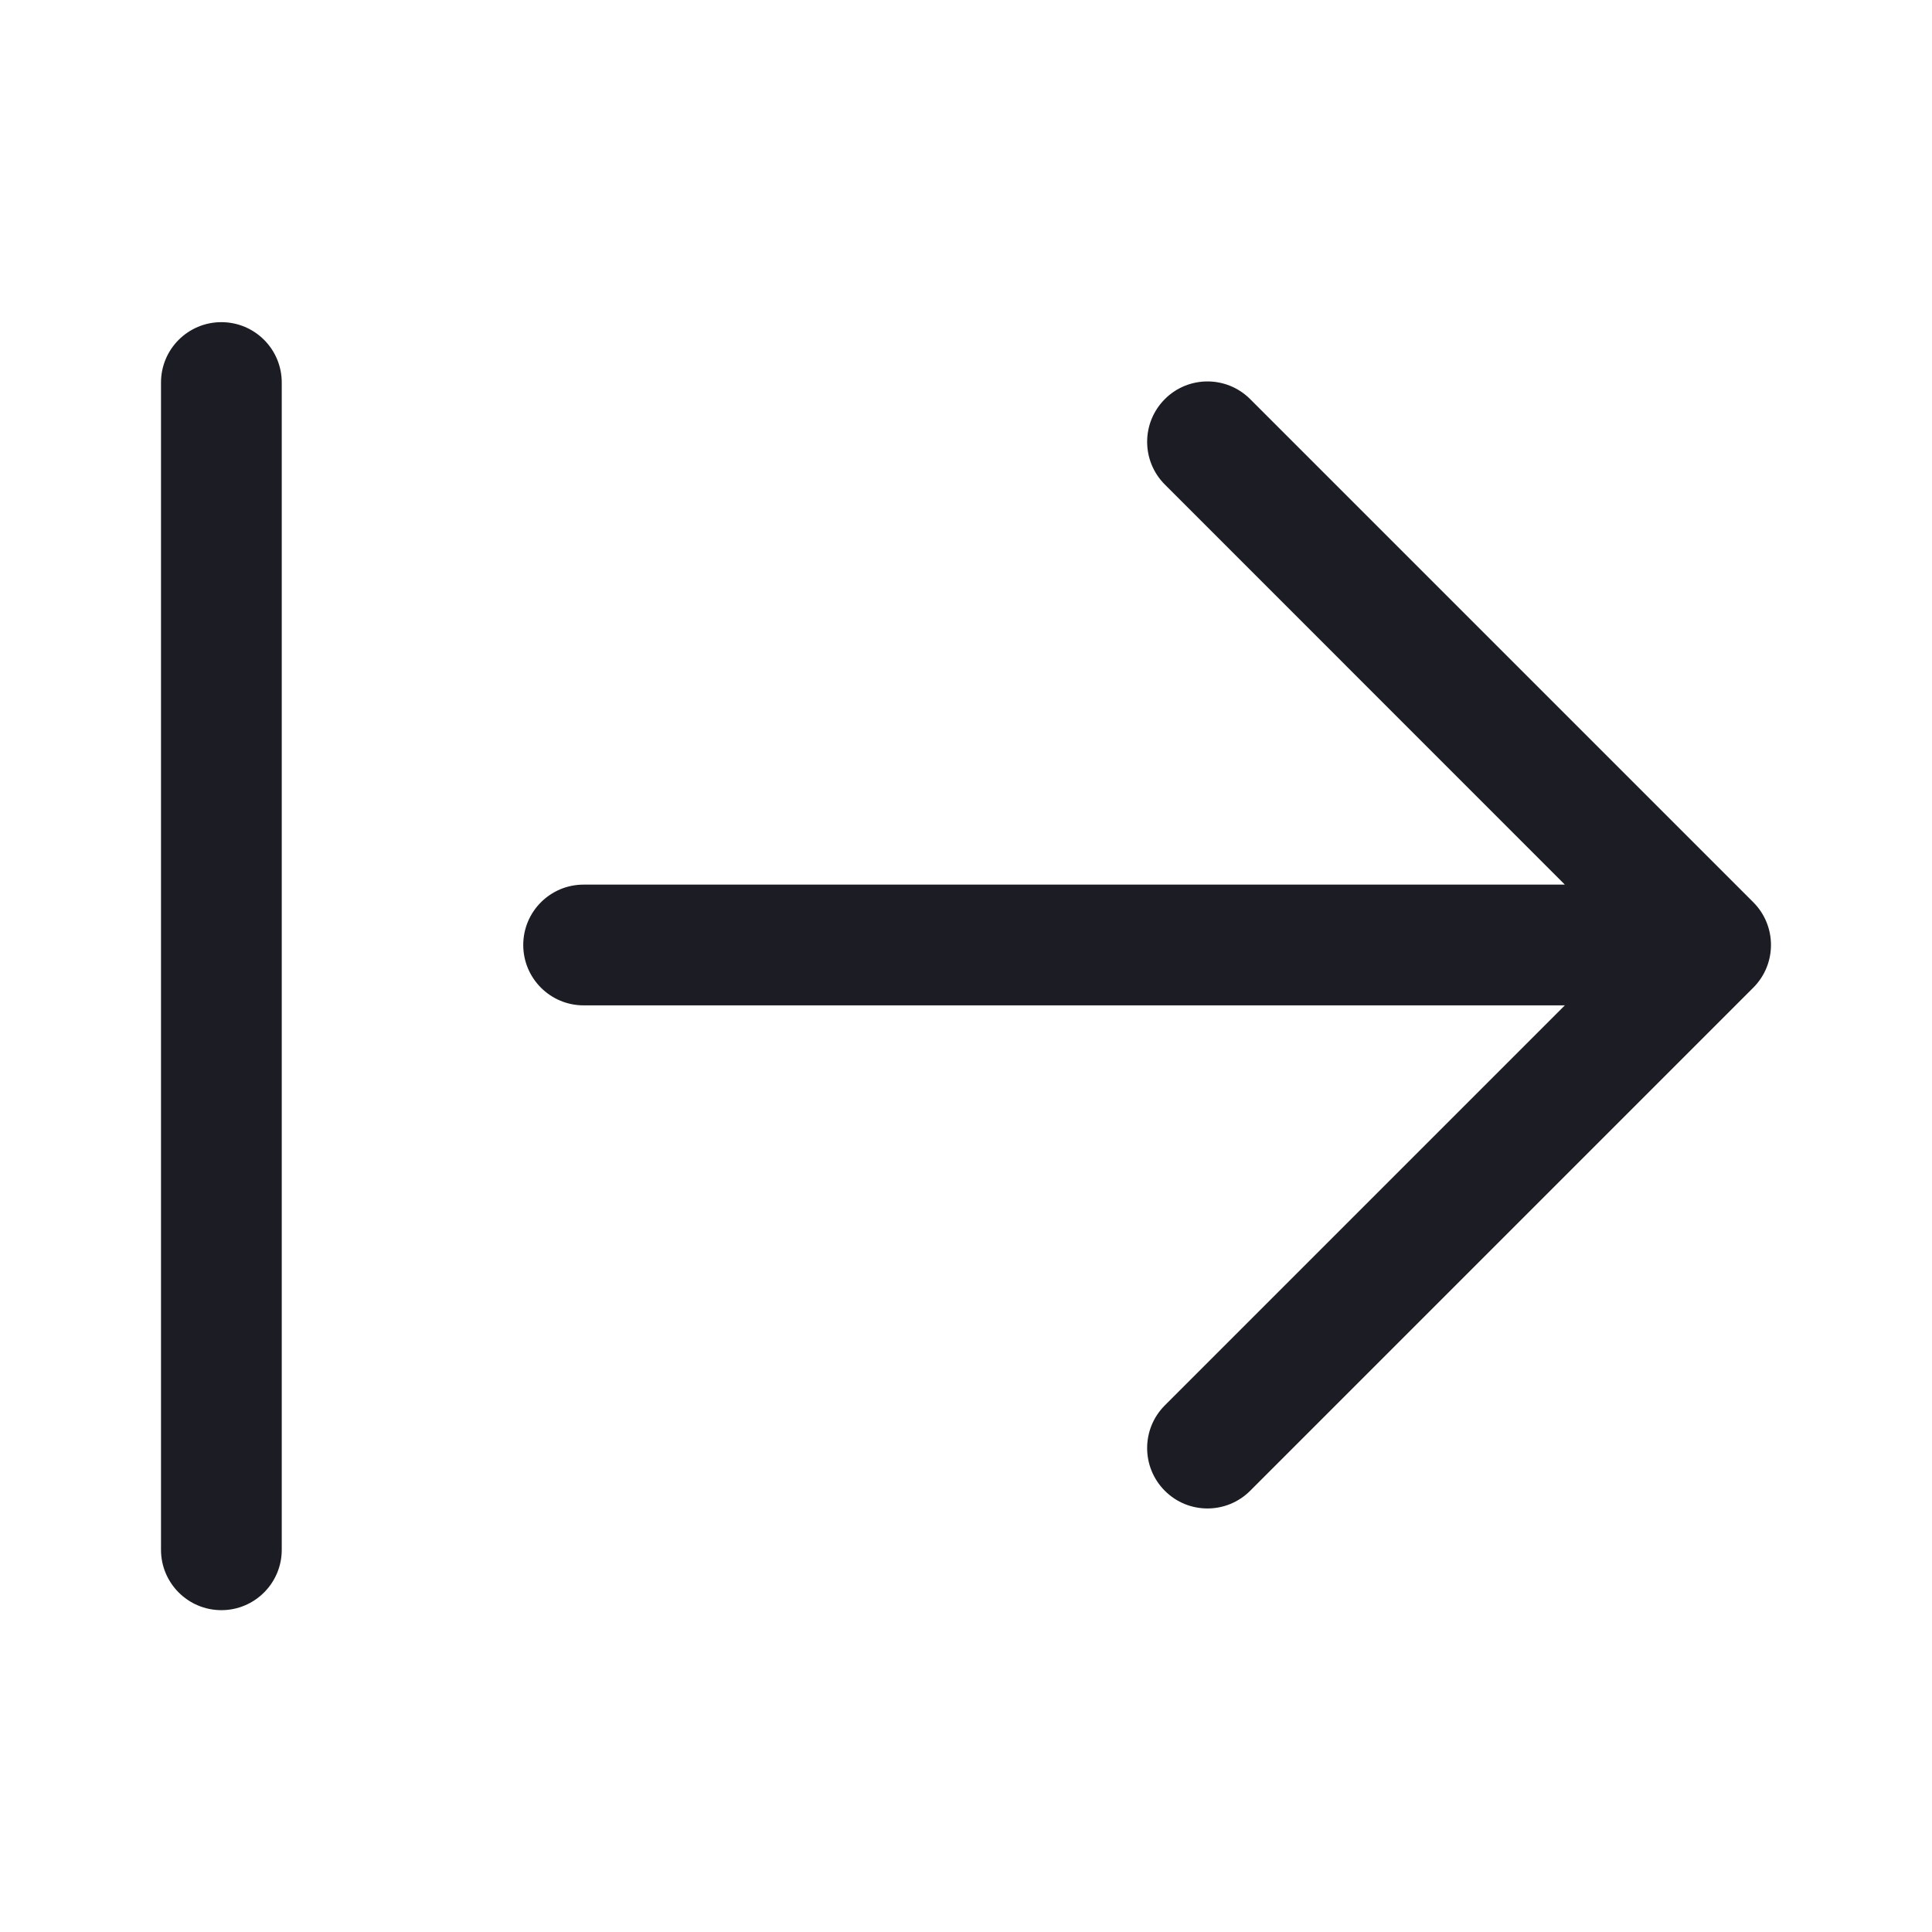
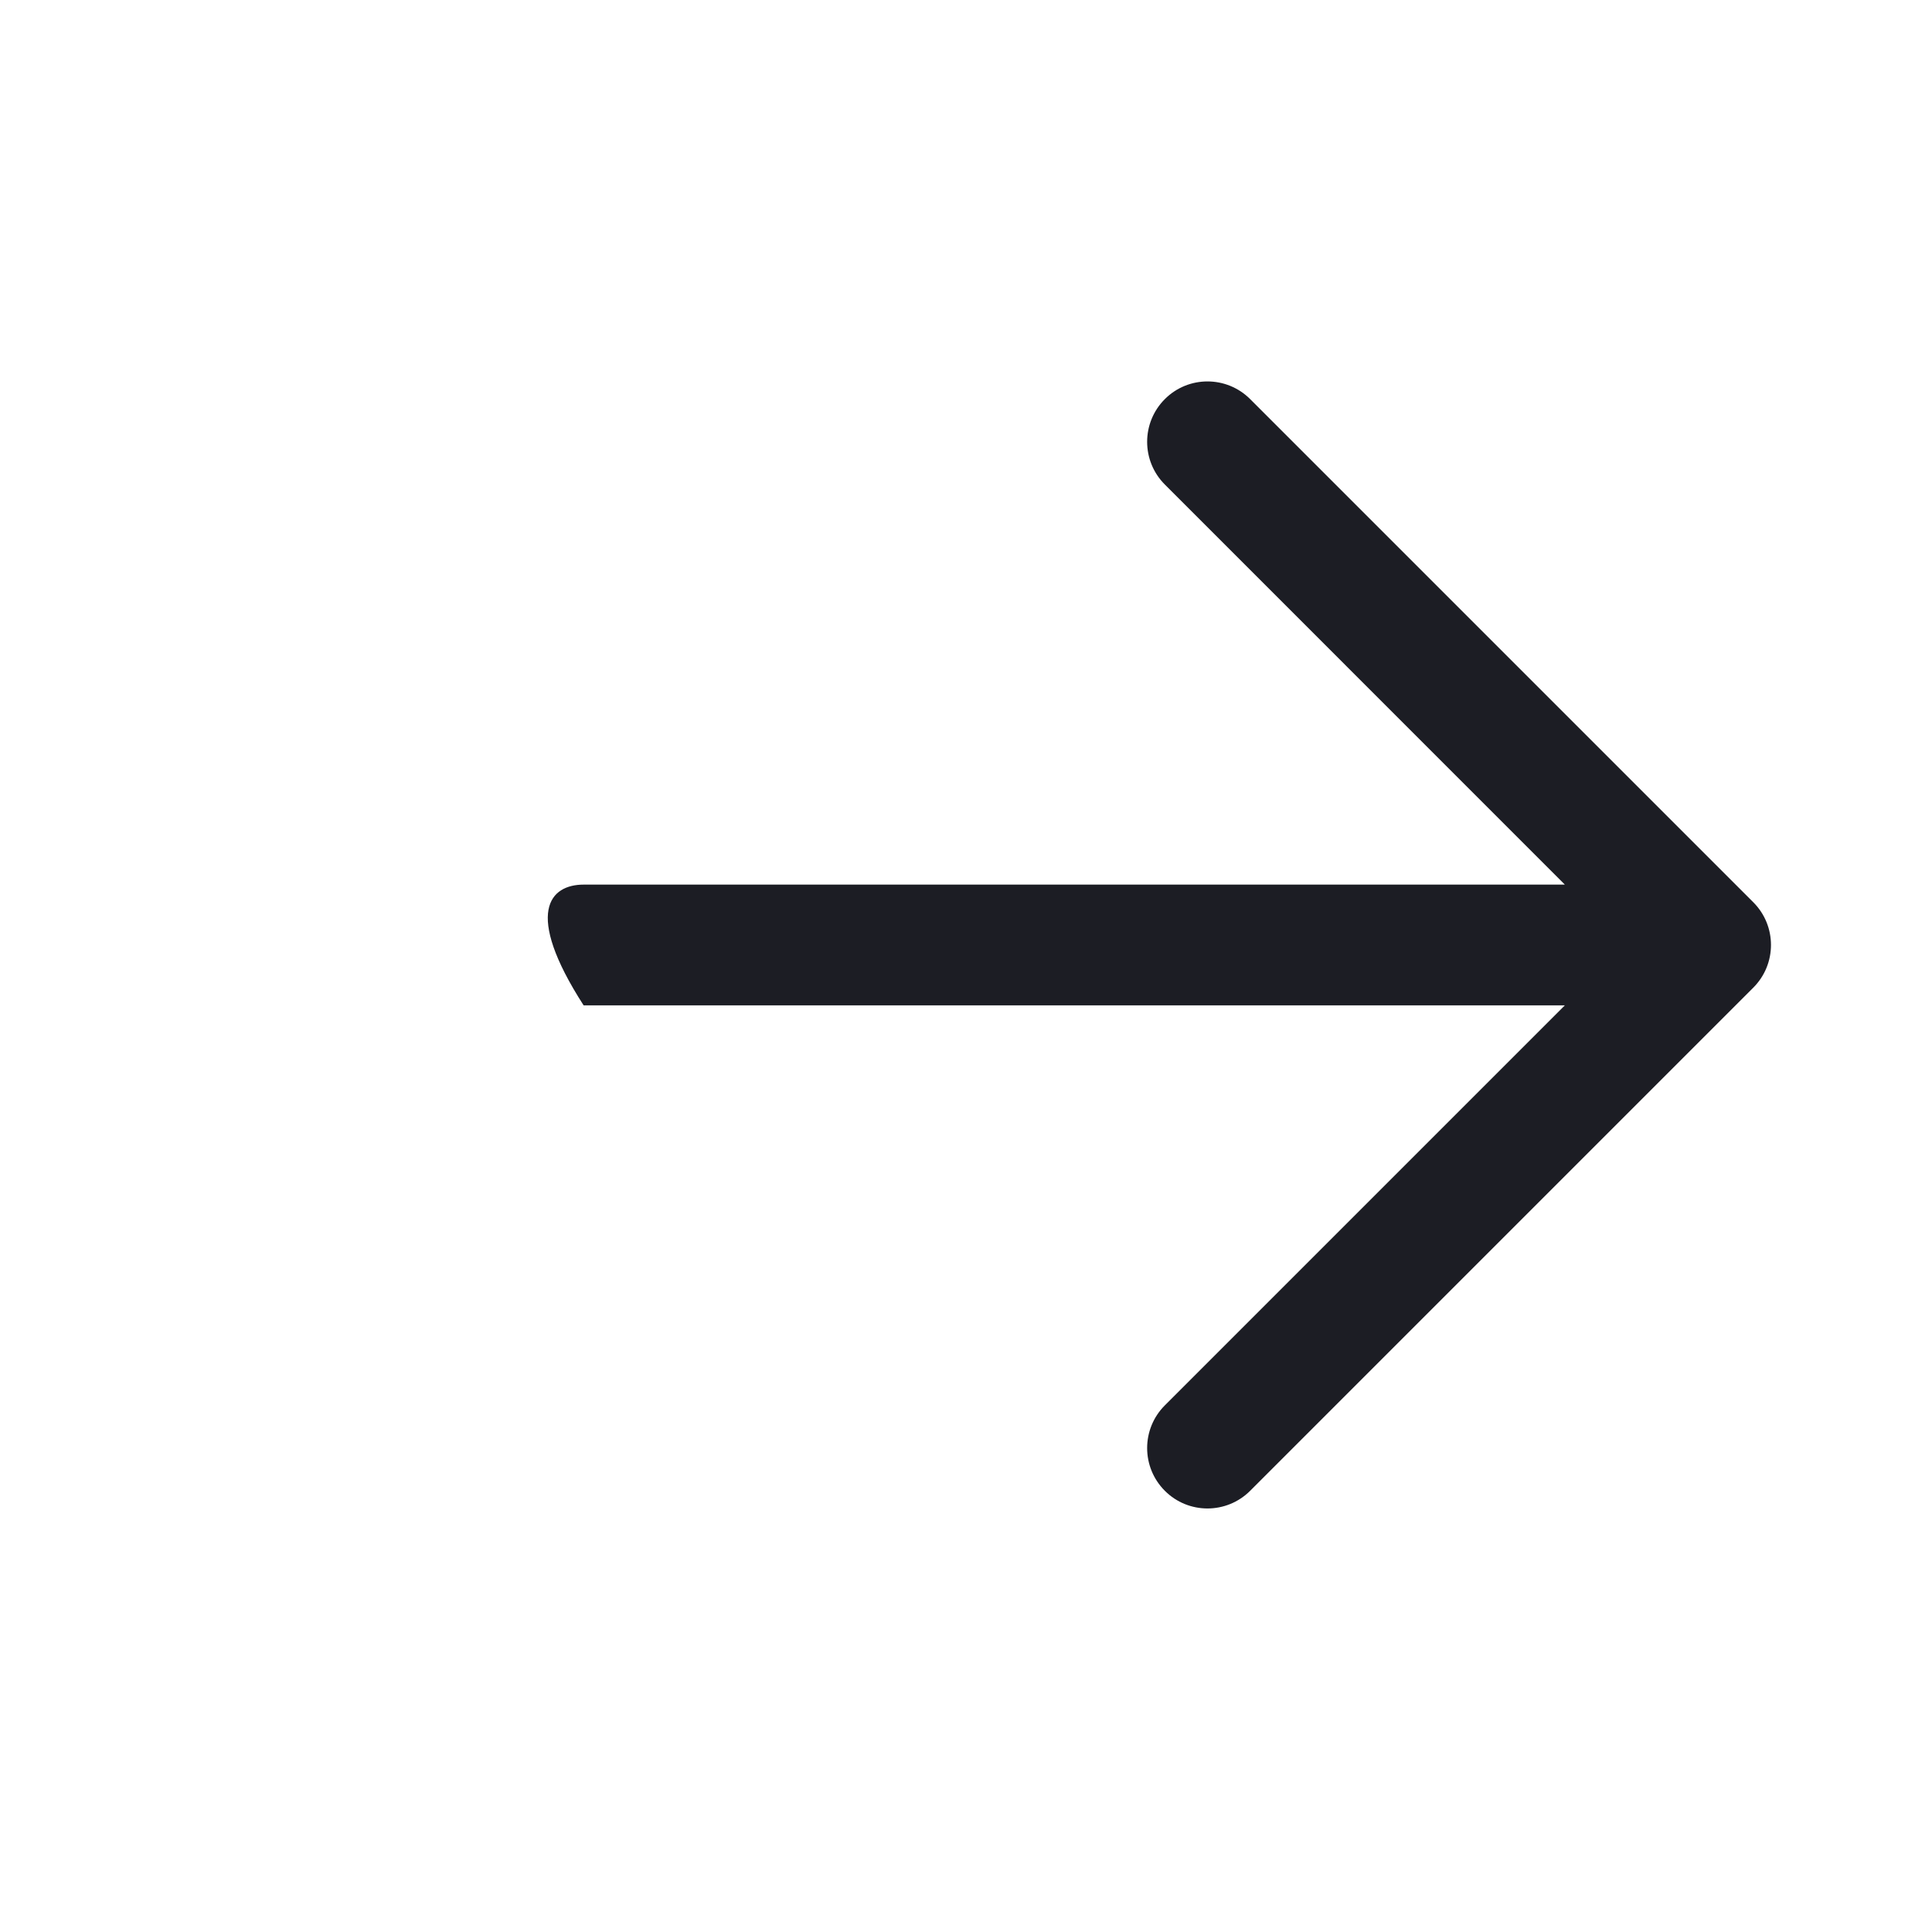
<svg xmlns="http://www.w3.org/2000/svg" width="24" height="24" viewBox="0 0 24 24" fill="none">
-   <path d="M3.5 4.752C3.5 4.337 3.164 4.002 2.75 4.002C2.336 4.002 2 4.337 2 4.752L2 19.252C2 19.666 2.336 20.002 2.75 20.002C3.164 20.002 3.5 19.666 3.5 19.252L3.5 4.752Z" fill="#1C1D24" />
-   <path d="M15.53 18.519C15.237 18.812 14.762 18.812 14.47 18.519C14.177 18.226 14.177 17.751 14.47 17.458L19.439 12.489L7.25 12.489C6.836 12.489 6.5 12.153 6.5 11.739C6.5 11.324 6.836 10.989 7.25 10.989L19.439 10.989L14.47 6.019C14.177 5.726 14.177 5.251 14.47 4.958C14.762 4.665 15.237 4.665 15.53 4.958L21.78 11.208C22.073 11.501 22.073 11.976 21.78 12.269L15.53 18.519Z" fill="#1C1D24" />
+   <path d="M15.53 18.519C15.237 18.812 14.762 18.812 14.47 18.519C14.177 18.226 14.177 17.751 14.47 17.458L19.439 12.489L7.25 12.489C6.5 11.324 6.836 10.989 7.25 10.989L19.439 10.989L14.47 6.019C14.177 5.726 14.177 5.251 14.47 4.958C14.762 4.665 15.237 4.665 15.53 4.958L21.78 11.208C22.073 11.501 22.073 11.976 21.78 12.269L15.53 18.519Z" fill="#1C1D24" />
</svg>